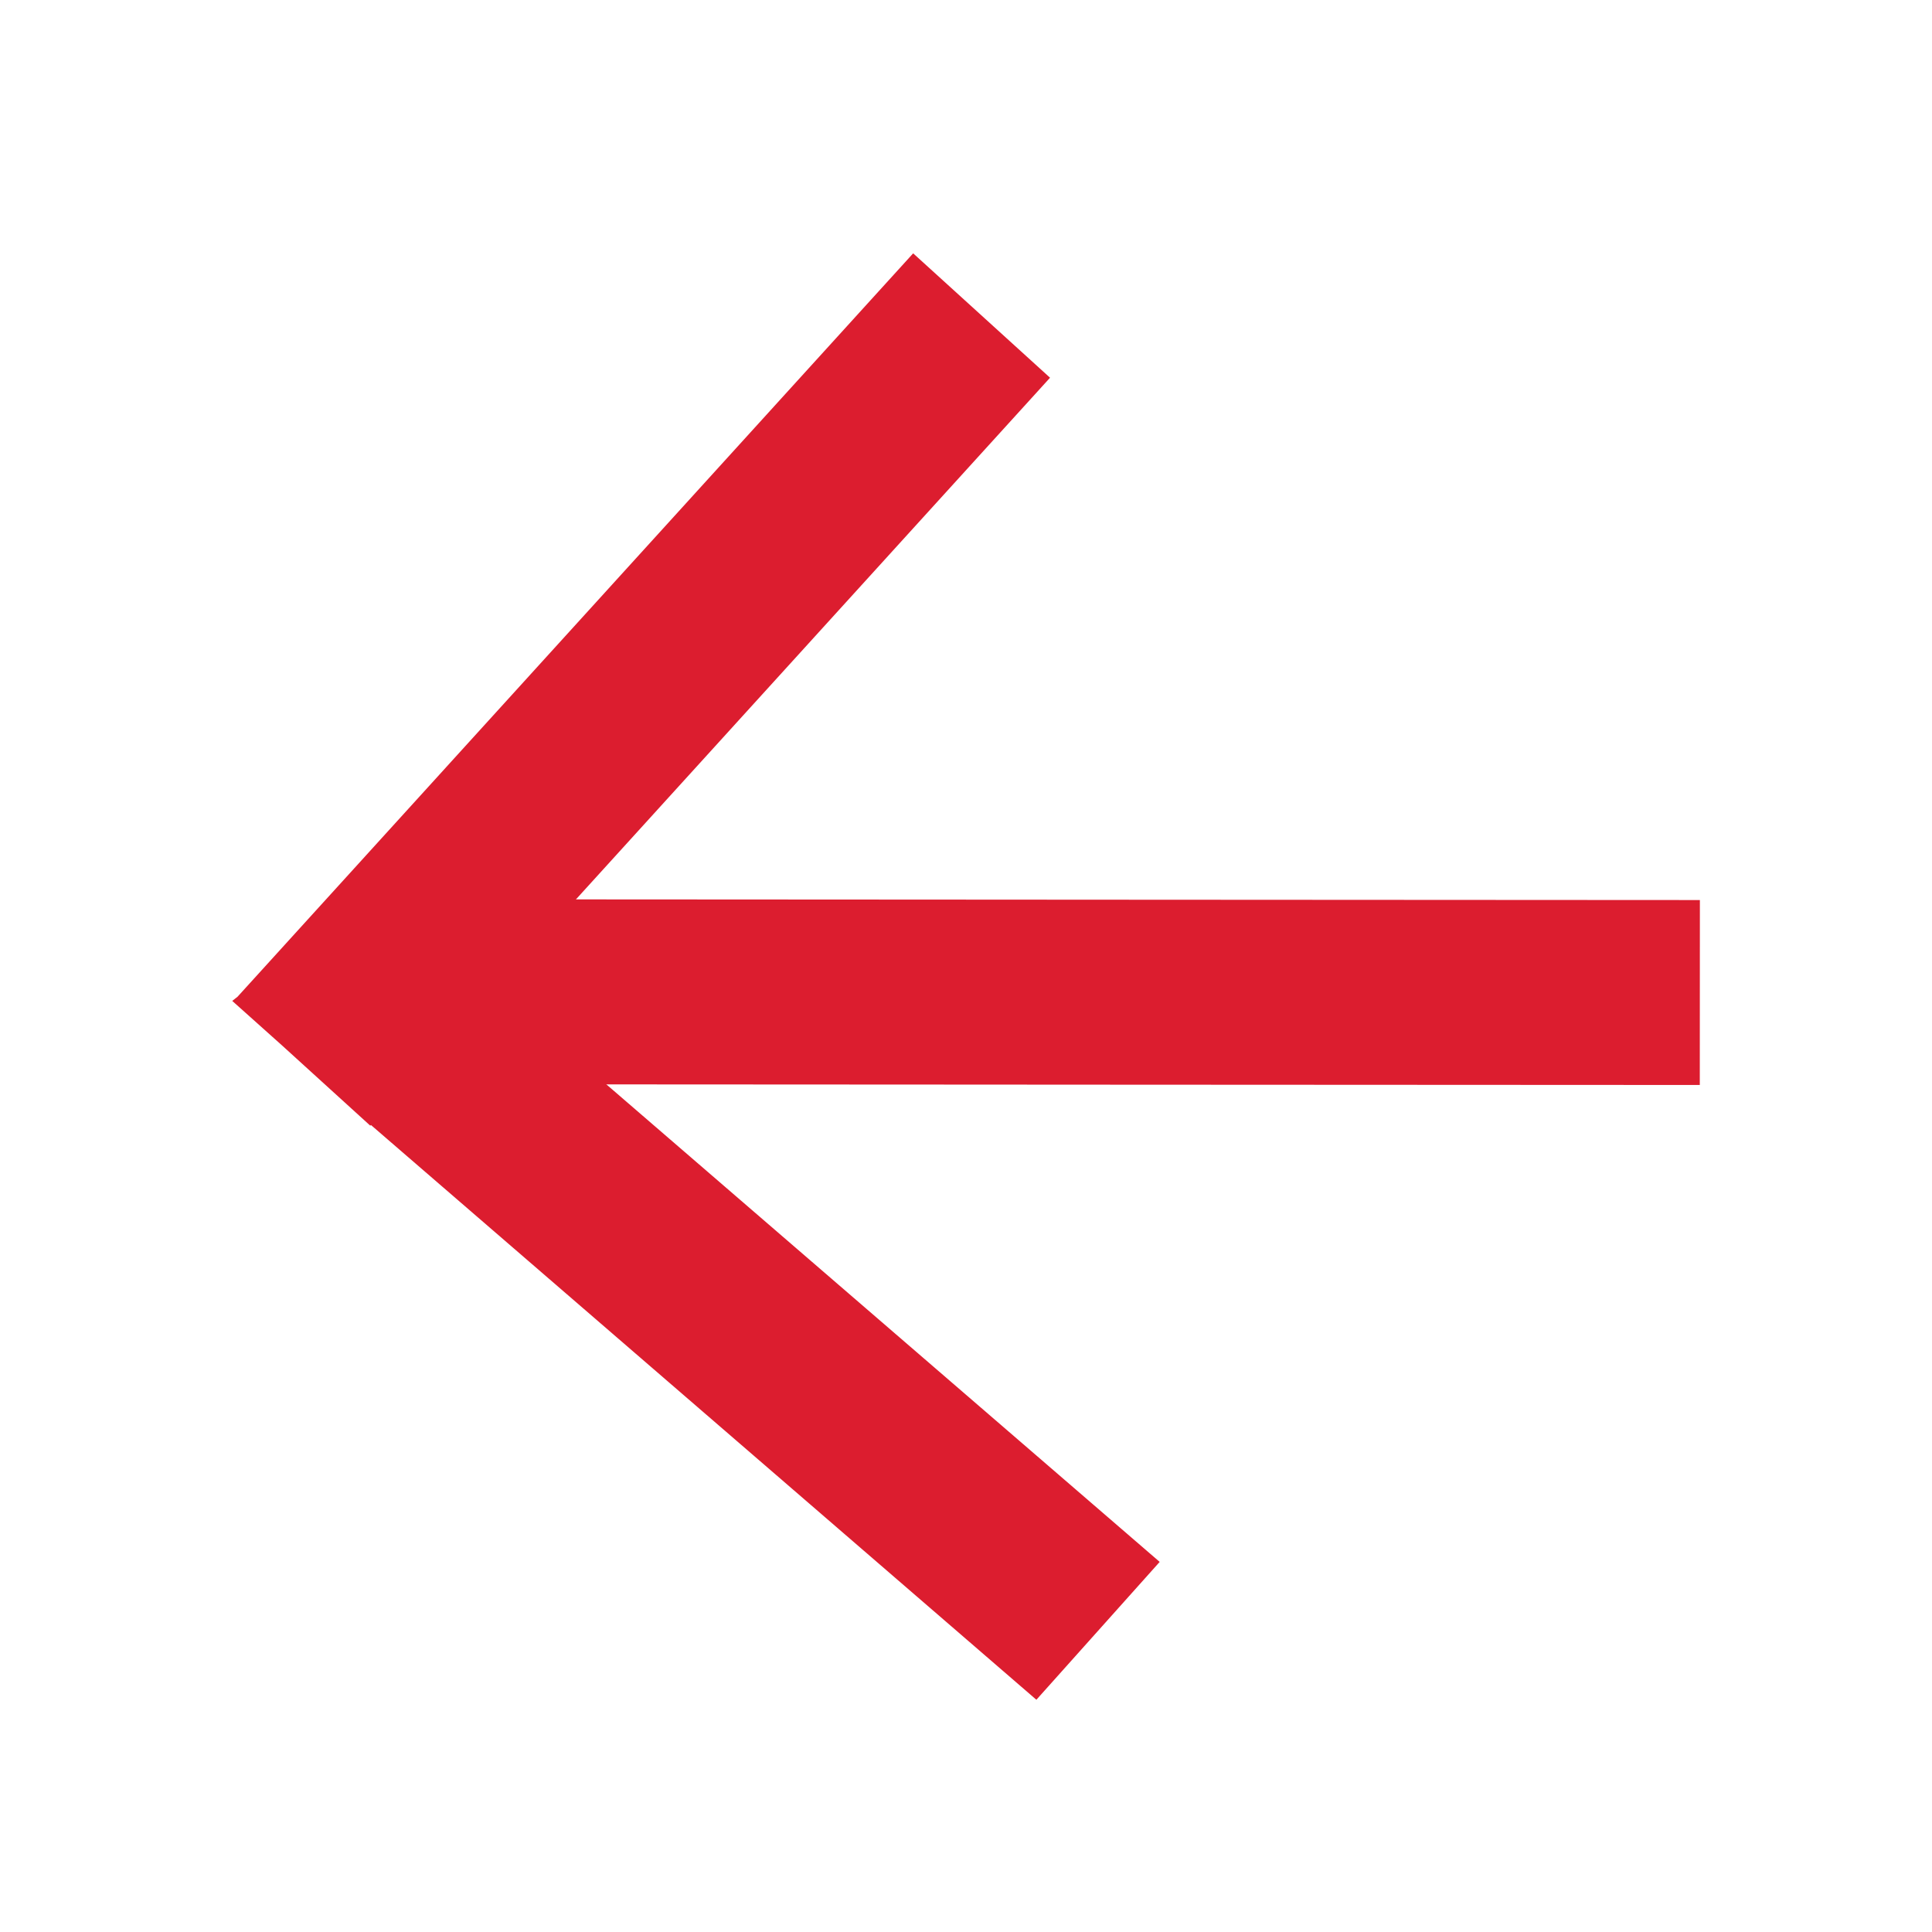
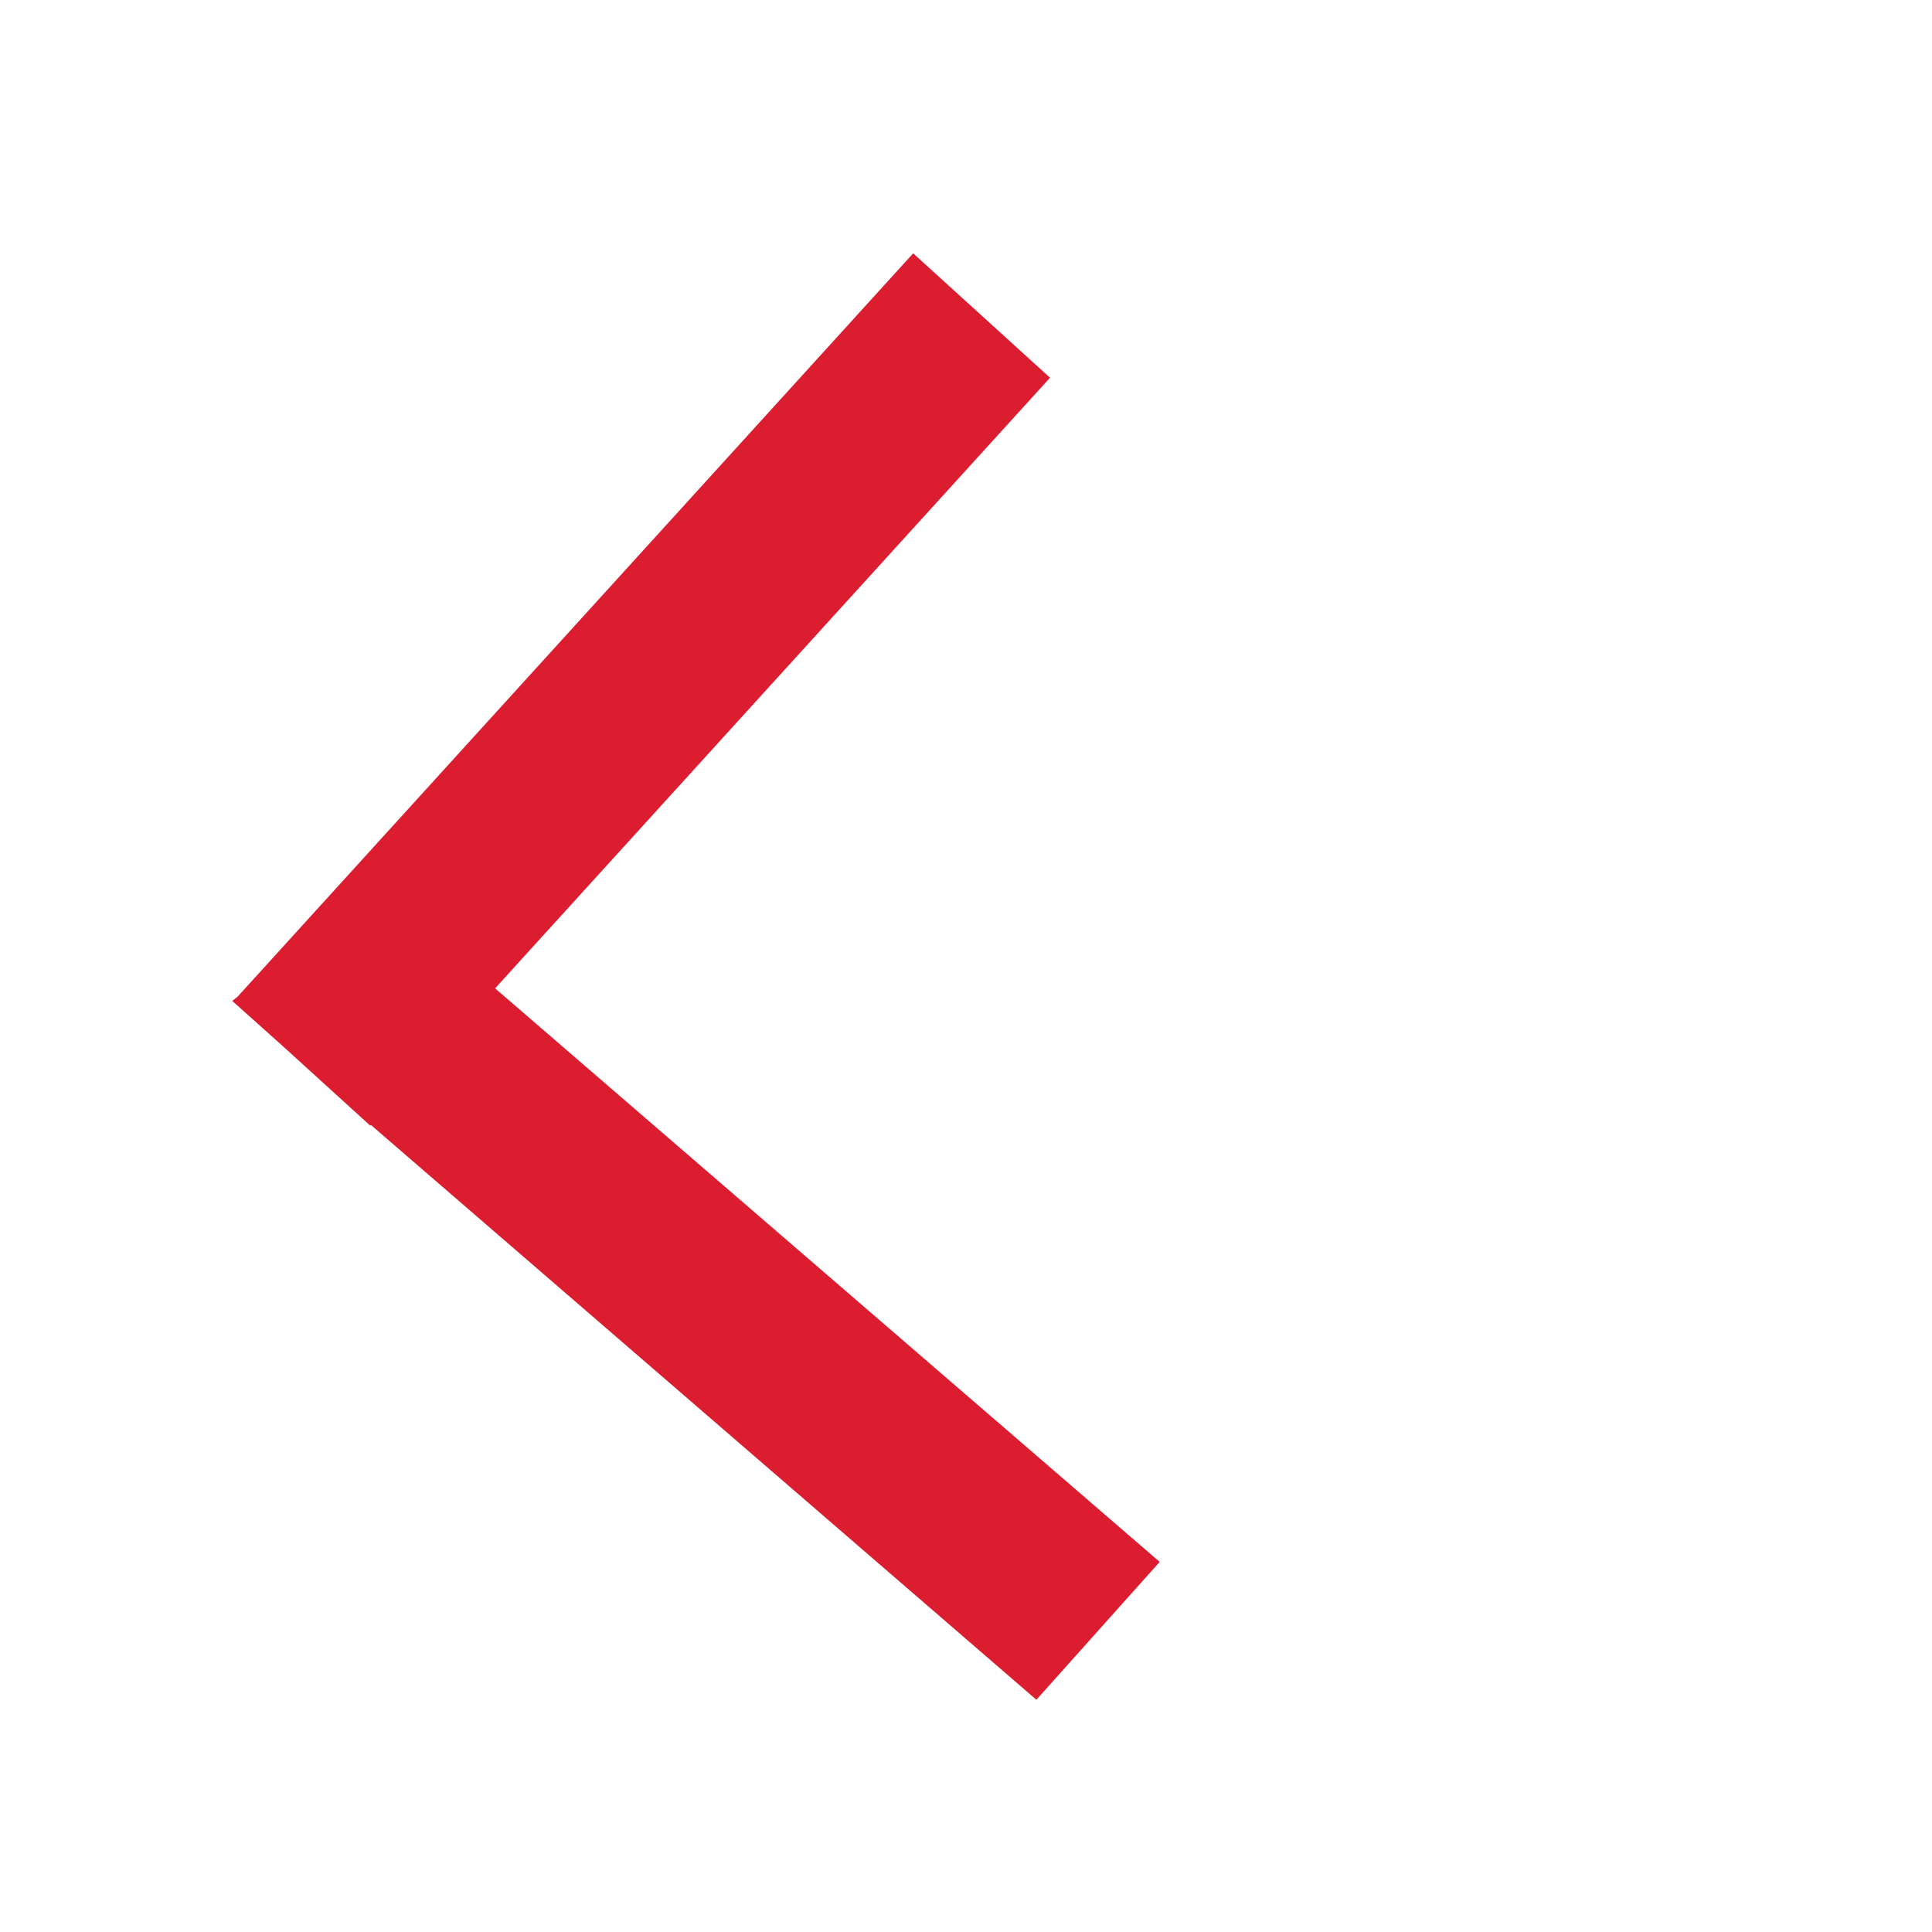
<svg xmlns="http://www.w3.org/2000/svg" version="1.1" x="0px" y="0px" viewBox="0 0 100 100" enable-background="new 0 0 100 100" xml:space="preserve" aria-hidden="true" width="100px" height="100px" style="fill:url(#CerosGradient_id72212ea83);">
  <defs>
    <linearGradient class="cerosgradient" data-cerosgradient="true" id="CerosGradient_id72212ea83" gradientUnits="userSpaceOnUse" x1="50%" y1="100%" x2="50%" y2="0%">
      <stop offset="0%" stop-color="#DC1D2F" />
      <stop offset="100%" stop-color="#DC1D2F" />
    </linearGradient>
    <linearGradient />
  </defs>
  <polygon points="19.199,58.229 53.643,87.979 60.025,80.844 25.626,51.157 54.35,19.551 47.265,13.113 12.294,51.592 12.021,51.807   14.594,54.108 19.166,58.265 " style="fill:url(#CerosGradient_id72212ea83);" />
-   <polygon points="87.986,46.586 57.952,46.569 48.379,46.563 18.344,46.546 18.338,56.121 48.374,56.137 57.947,56.143   87.981,56.158 " style="fill:url(#CerosGradient_id72212ea83);" />
</svg>